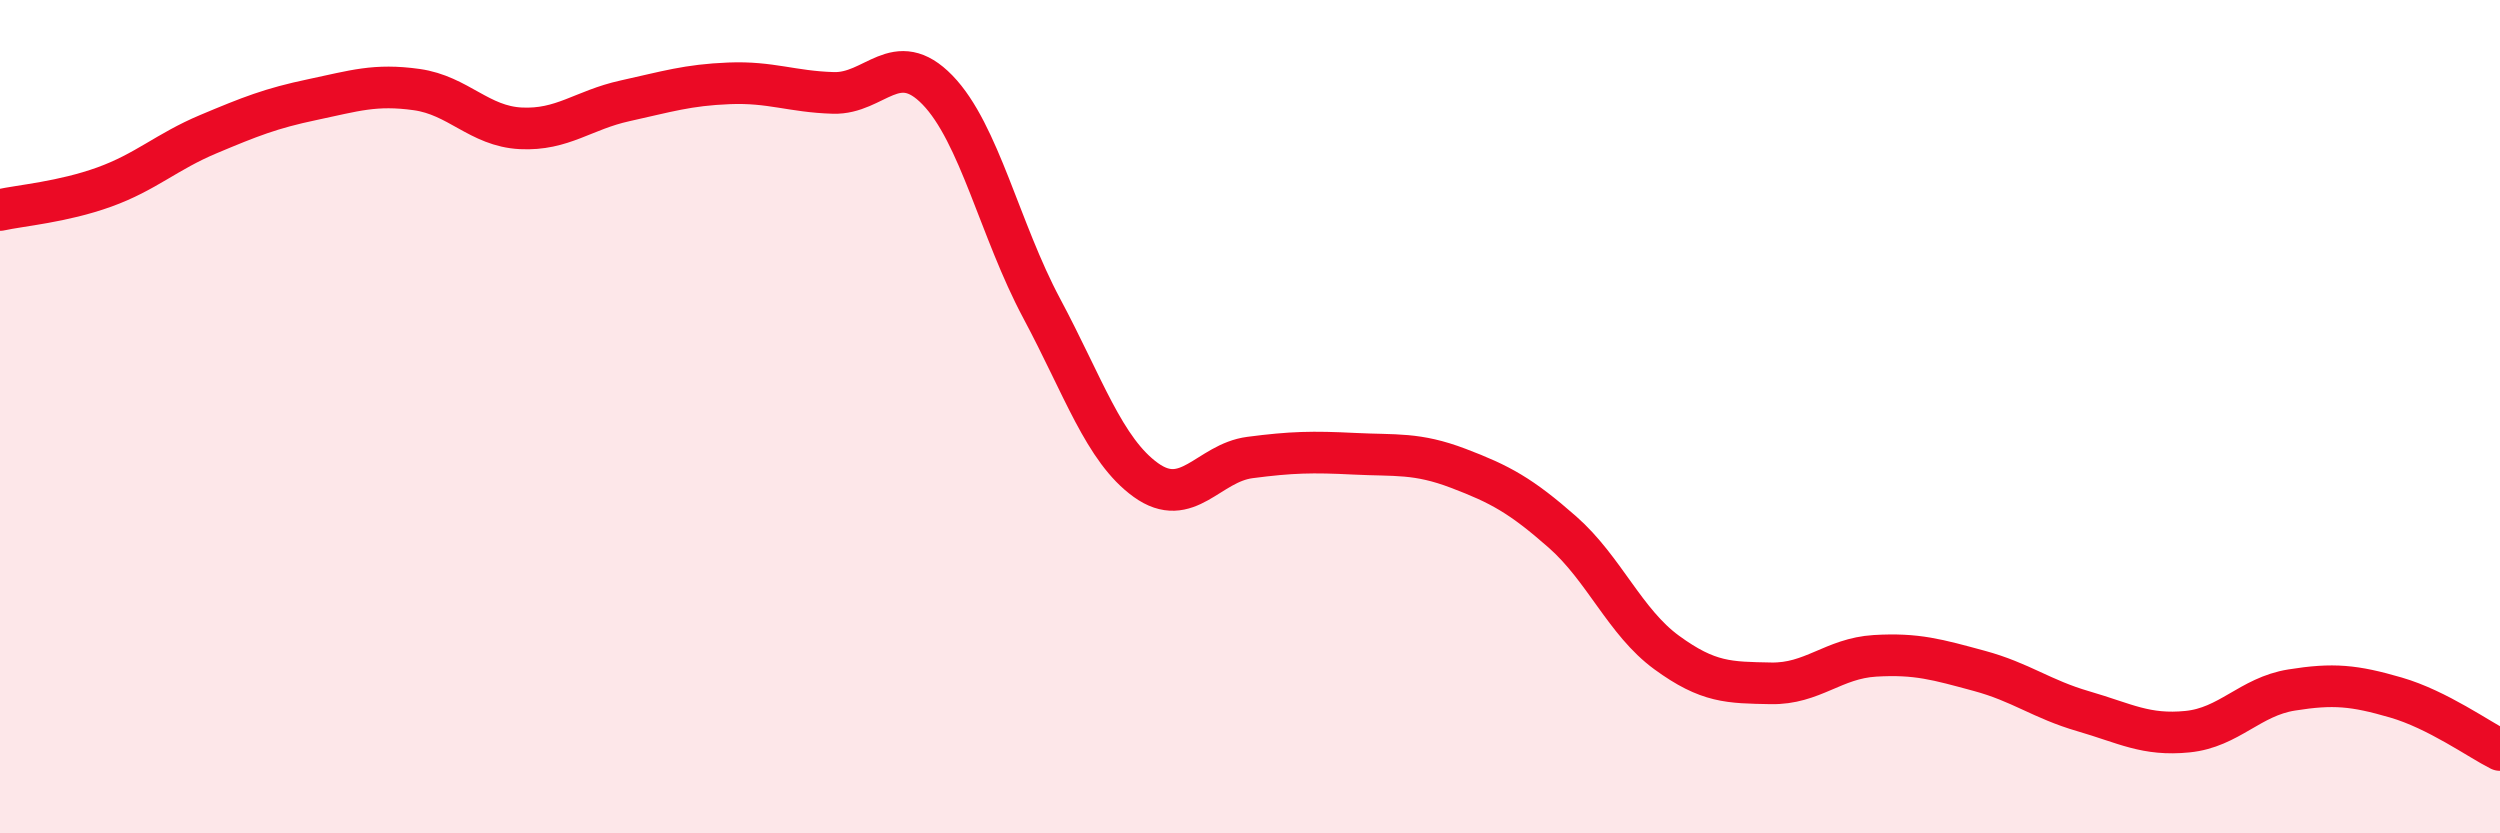
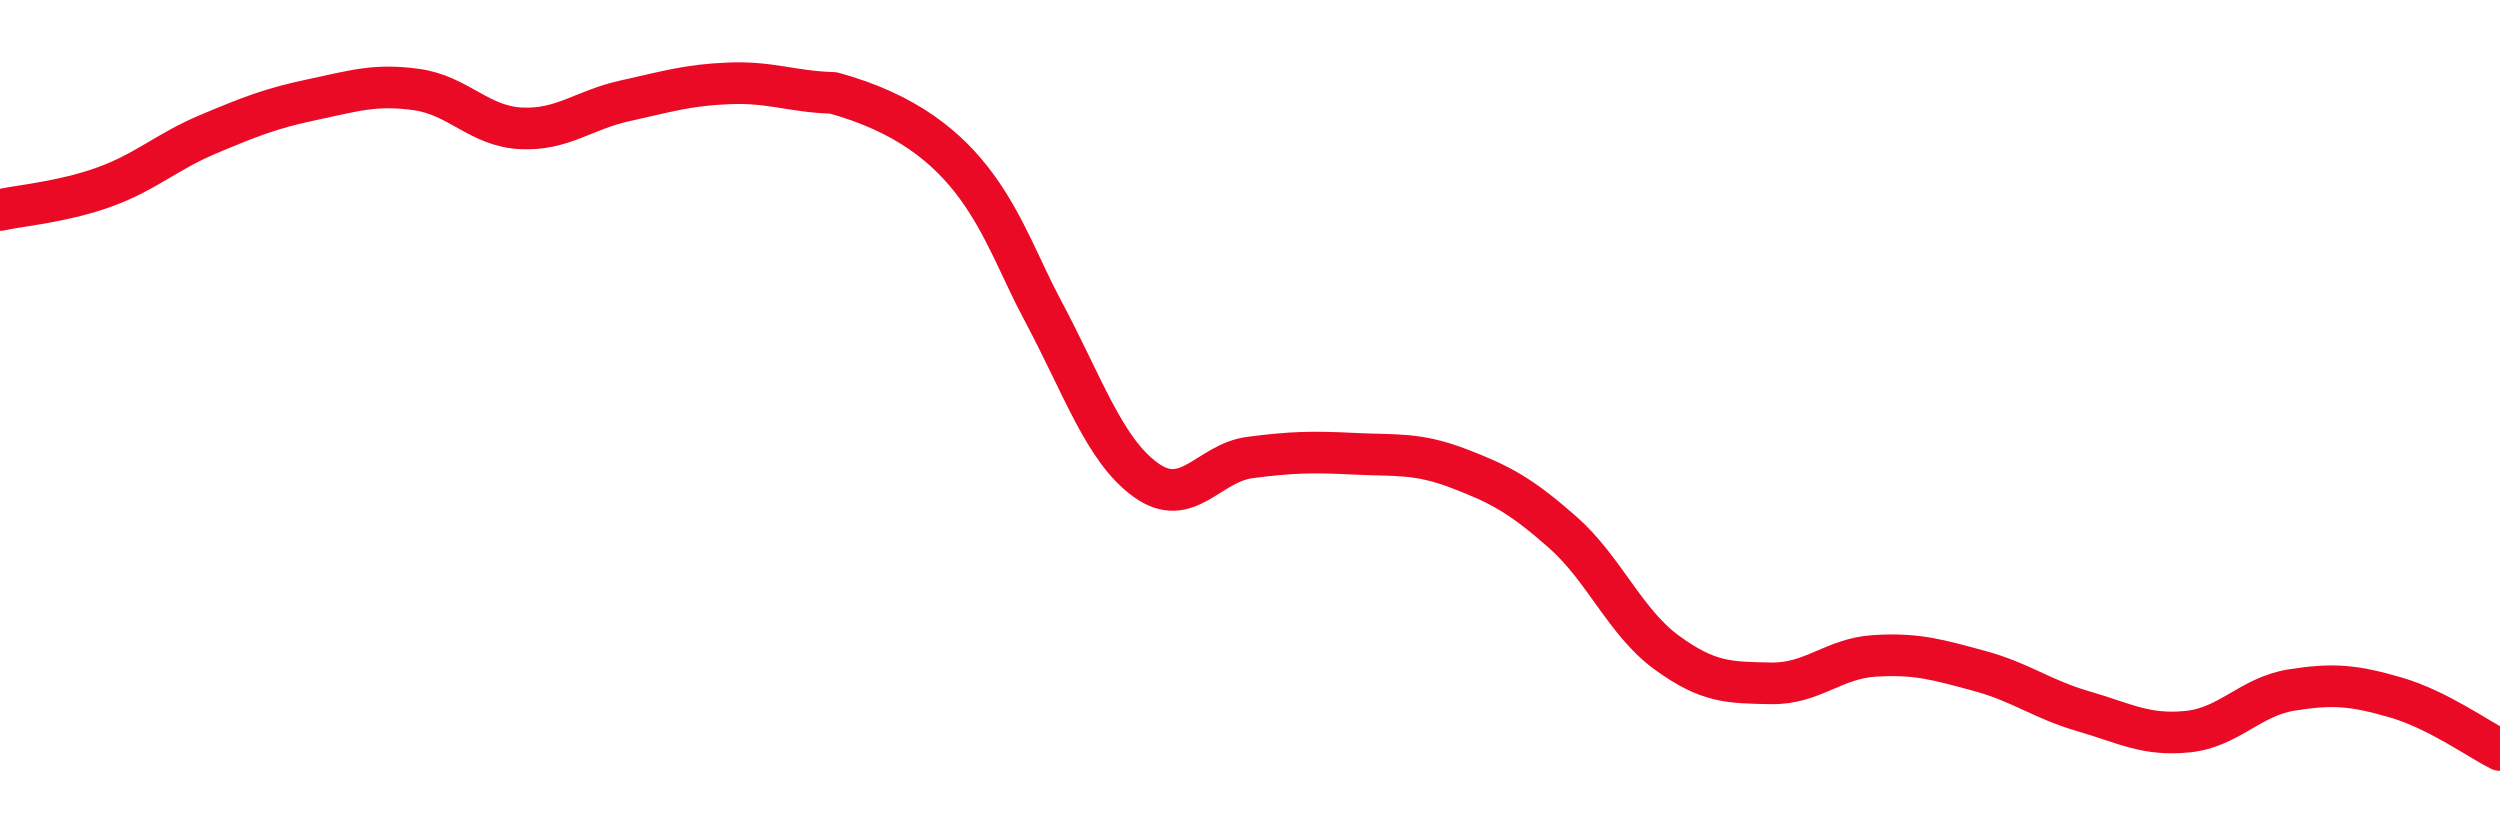
<svg xmlns="http://www.w3.org/2000/svg" width="60" height="20" viewBox="0 0 60 20">
-   <path d="M 0,5.04 C 0.5,4.93 1.5,4.85 2.5,4.49 C 3.5,4.13 4,3.64 5,3.22 C 6,2.8 6.5,2.6 7.5,2.39 C 8.5,2.18 9,2.01 10,2.15 C 11,2.29 11.5,3.03 12.5,3.08 C 13.5,3.13 14,2.64 15,2.42 C 16,2.2 16.5,2.04 17.5,2 C 18.5,1.96 19,2.2 20,2.23 C 21,2.26 21.5,1.13 22.5,2.16 C 23.5,3.19 24,5.53 25,7.4 C 26,9.27 26.5,10.8 27.5,11.52 C 28.5,12.24 29,11.11 30,10.98 C 31,10.85 31.5,10.84 32.5,10.89 C 33.5,10.94 34,10.86 35,11.24 C 36,11.62 36.5,11.89 37.5,12.77 C 38.5,13.65 39,14.93 40,15.66 C 41,16.39 41.5,16.38 42.5,16.4 C 43.5,16.42 44,15.8 45,15.74 C 46,15.68 46.5,15.83 47.5,16.1 C 48.5,16.37 49,16.78 50,17.07 C 51,17.36 51.5,17.66 52.5,17.56 C 53.5,17.46 54,16.72 55,16.56 C 56,16.4 56.5,16.45 57.5,16.74 C 58.5,17.03 59.5,17.75 60,18L60 20L0 20Z" fill="#EB0A25" opacity="0.1" stroke-linecap="round" stroke-linejoin="round" />
-   <path d="M 0,5.04 C 0.5,4.93 1.5,4.85 2.5,4.49 C 3.5,4.13 4,3.64 5,3.22 C 6,2.8 6.5,2.6 7.5,2.39 C 8.5,2.18 9,2.01 10,2.15 C 11,2.29 11.5,3.03 12.5,3.08 C 13.5,3.13 14,2.64 15,2.42 C 16,2.2 16.5,2.04 17.5,2 C 18.5,1.96 19,2.2 20,2.23 C 21,2.26 21.5,1.13 22.5,2.16 C 23.5,3.19 24,5.53 25,7.4 C 26,9.27 26.5,10.8 27.5,11.52 C 28.5,12.24 29,11.11 30,10.98 C 31,10.85 31.5,10.84 32.5,10.89 C 33.5,10.94 34,10.86 35,11.24 C 36,11.62 36.5,11.89 37.5,12.77 C 38.5,13.65 39,14.93 40,15.66 C 41,16.39 41.5,16.38 42.5,16.4 C 43.5,16.42 44,15.8 45,15.74 C 46,15.68 46.5,15.83 47.5,16.1 C 48.5,16.37 49,16.78 50,17.07 C 51,17.36 51.5,17.66 52.5,17.56 C 53.5,17.46 54,16.72 55,16.56 C 56,16.4 56.5,16.45 57.5,16.74 C 58.5,17.03 59.5,17.75 60,18" stroke="#EB0A25" stroke-width="1" fill="none" stroke-linecap="round" stroke-linejoin="round" />
+   <path d="M 0,5.04 C 0.5,4.93 1.5,4.85 2.5,4.49 C 3.5,4.13 4,3.64 5,3.22 C 6,2.8 6.5,2.6 7.5,2.39 C 8.5,2.18 9,2.01 10,2.15 C 11,2.29 11.5,3.03 12.5,3.08 C 13.5,3.13 14,2.64 15,2.42 C 16,2.2 16.5,2.04 17.5,2 C 18.5,1.96 19,2.2 20,2.23 C 23.5,3.19 24,5.53 25,7.4 C 26,9.27 26.5,10.8 27.5,11.52 C 28.5,12.24 29,11.11 30,10.98 C 31,10.85 31.5,10.84 32.5,10.89 C 33.5,10.94 34,10.86 35,11.24 C 36,11.62 36.5,11.89 37.5,12.77 C 38.5,13.65 39,14.93 40,15.66 C 41,16.39 41.5,16.38 42.5,16.4 C 43.5,16.42 44,15.8 45,15.74 C 46,15.68 46.5,15.83 47.5,16.1 C 48.5,16.37 49,16.78 50,17.07 C 51,17.36 51.5,17.66 52.5,17.56 C 53.5,17.46 54,16.72 55,16.56 C 56,16.4 56.5,16.45 57.5,16.74 C 58.5,17.03 59.5,17.75 60,18" stroke="#EB0A25" stroke-width="1" fill="none" stroke-linecap="round" stroke-linejoin="round" />
</svg>